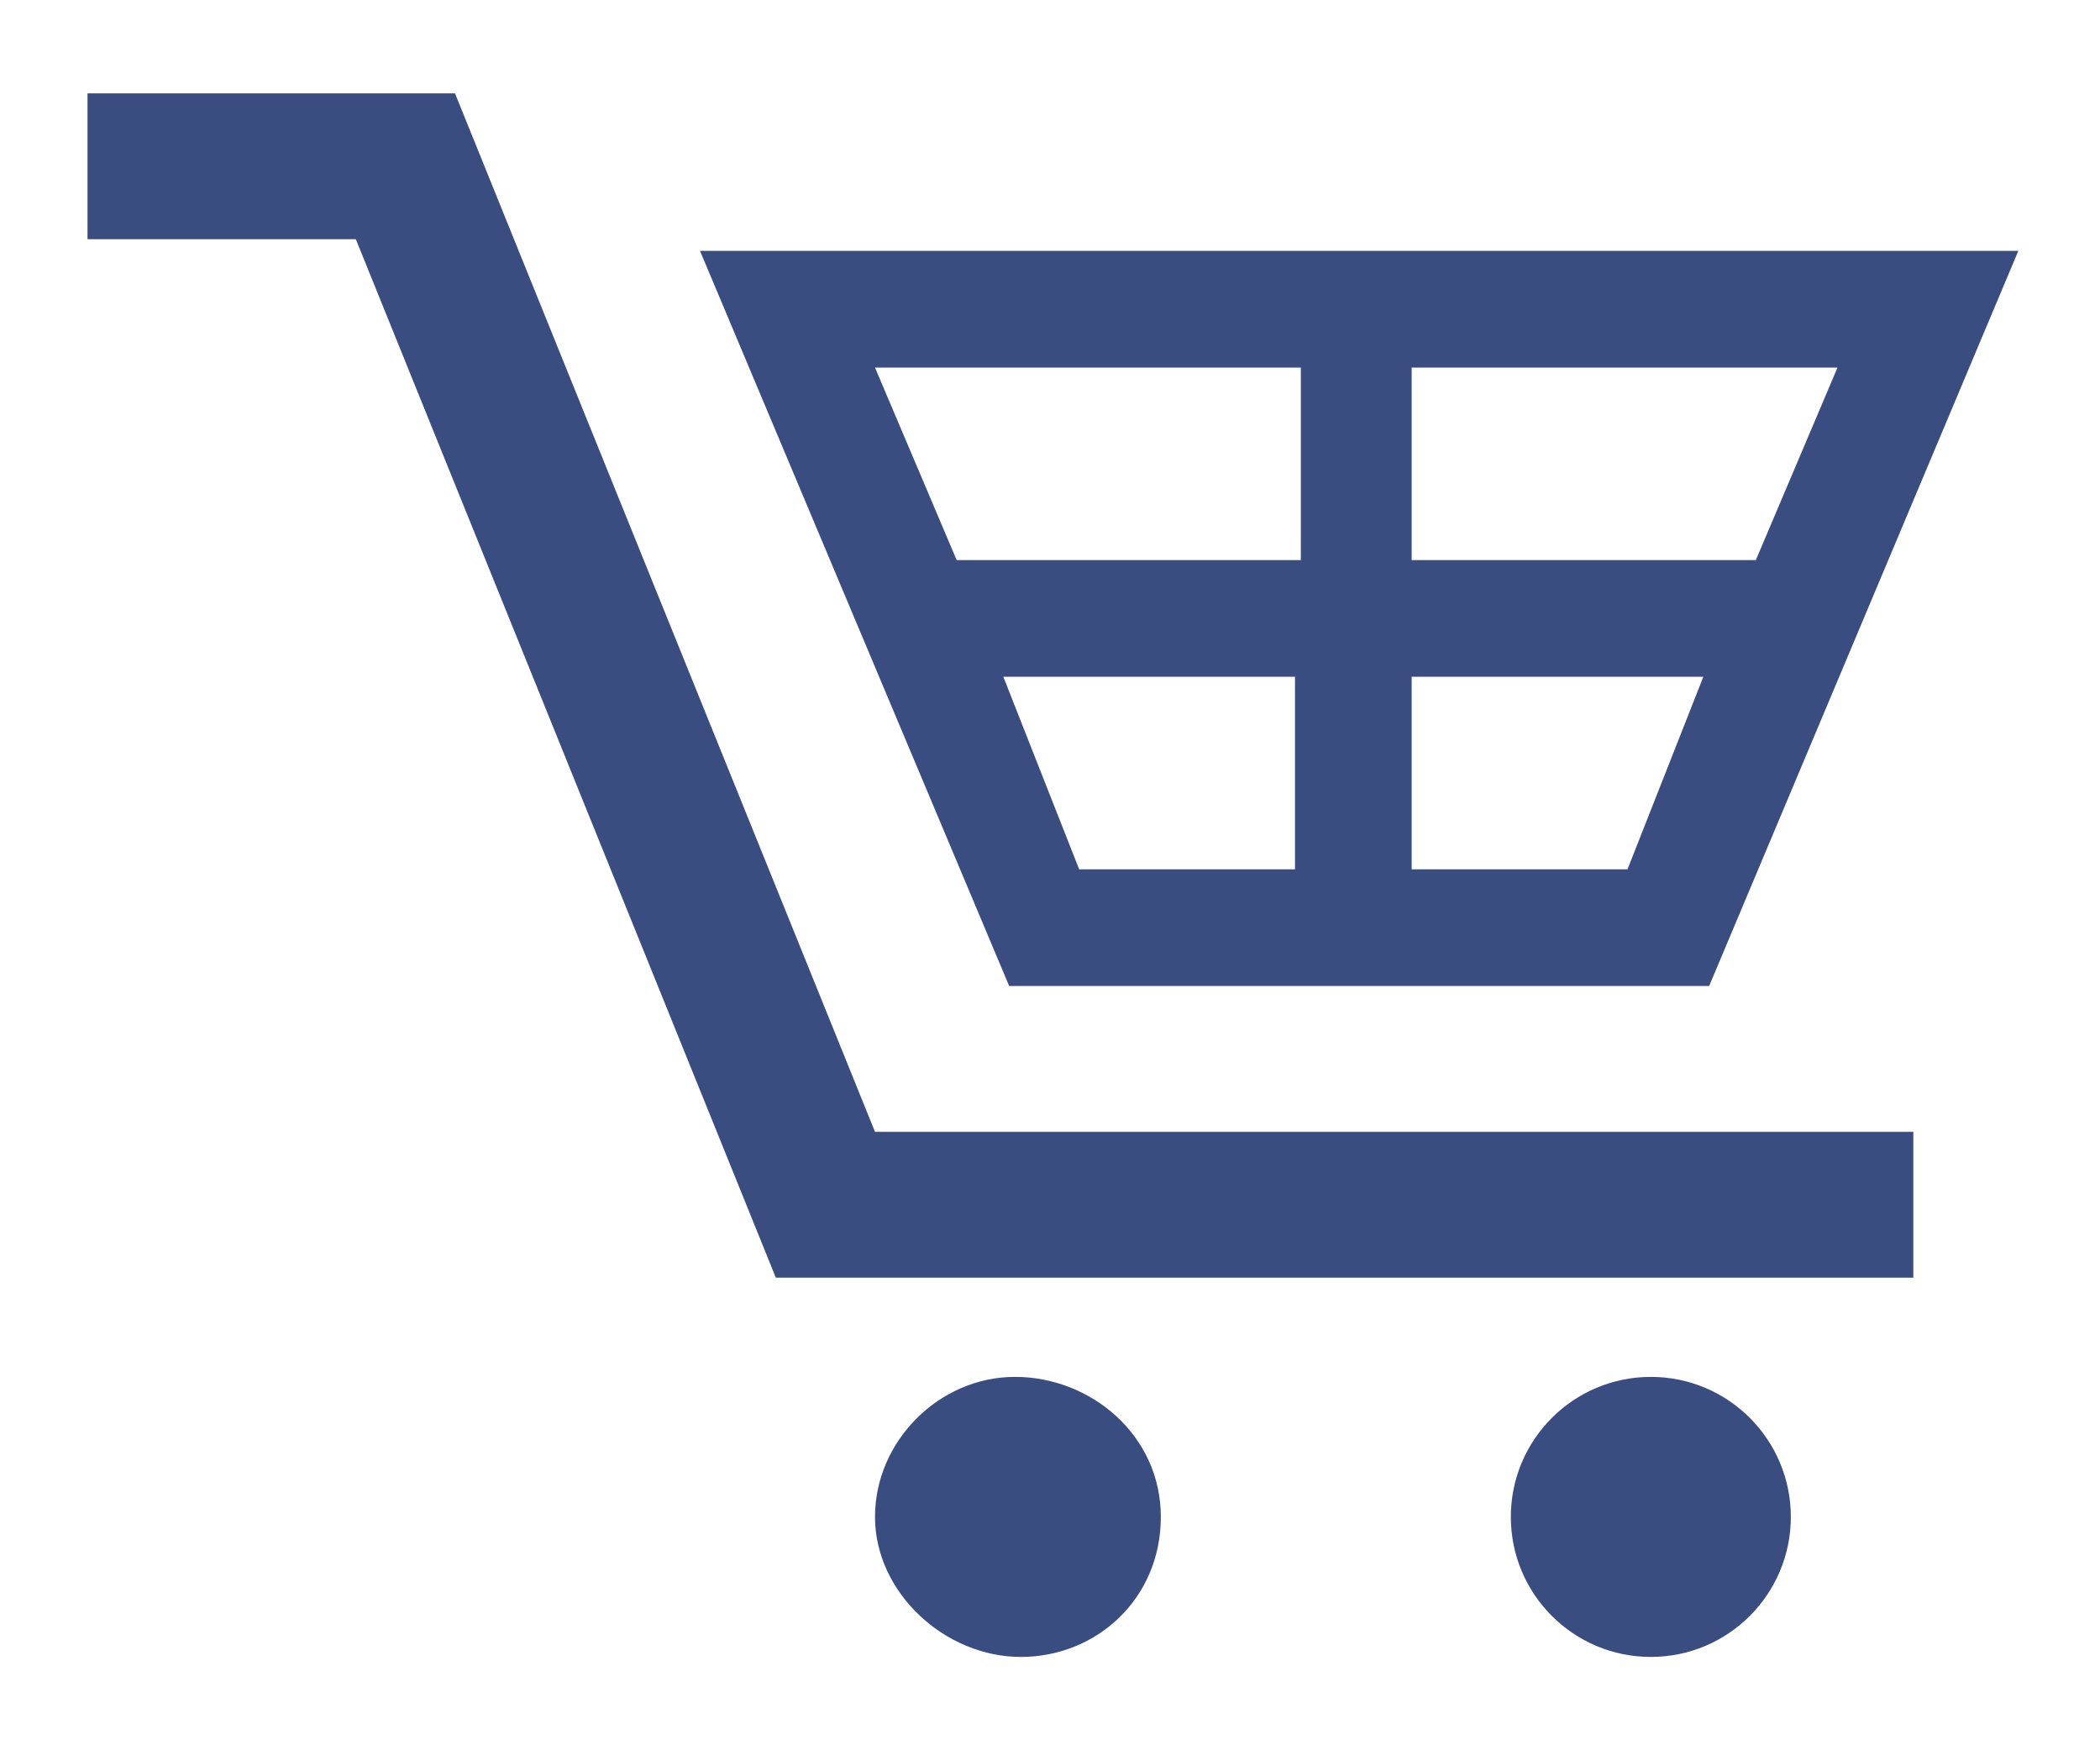
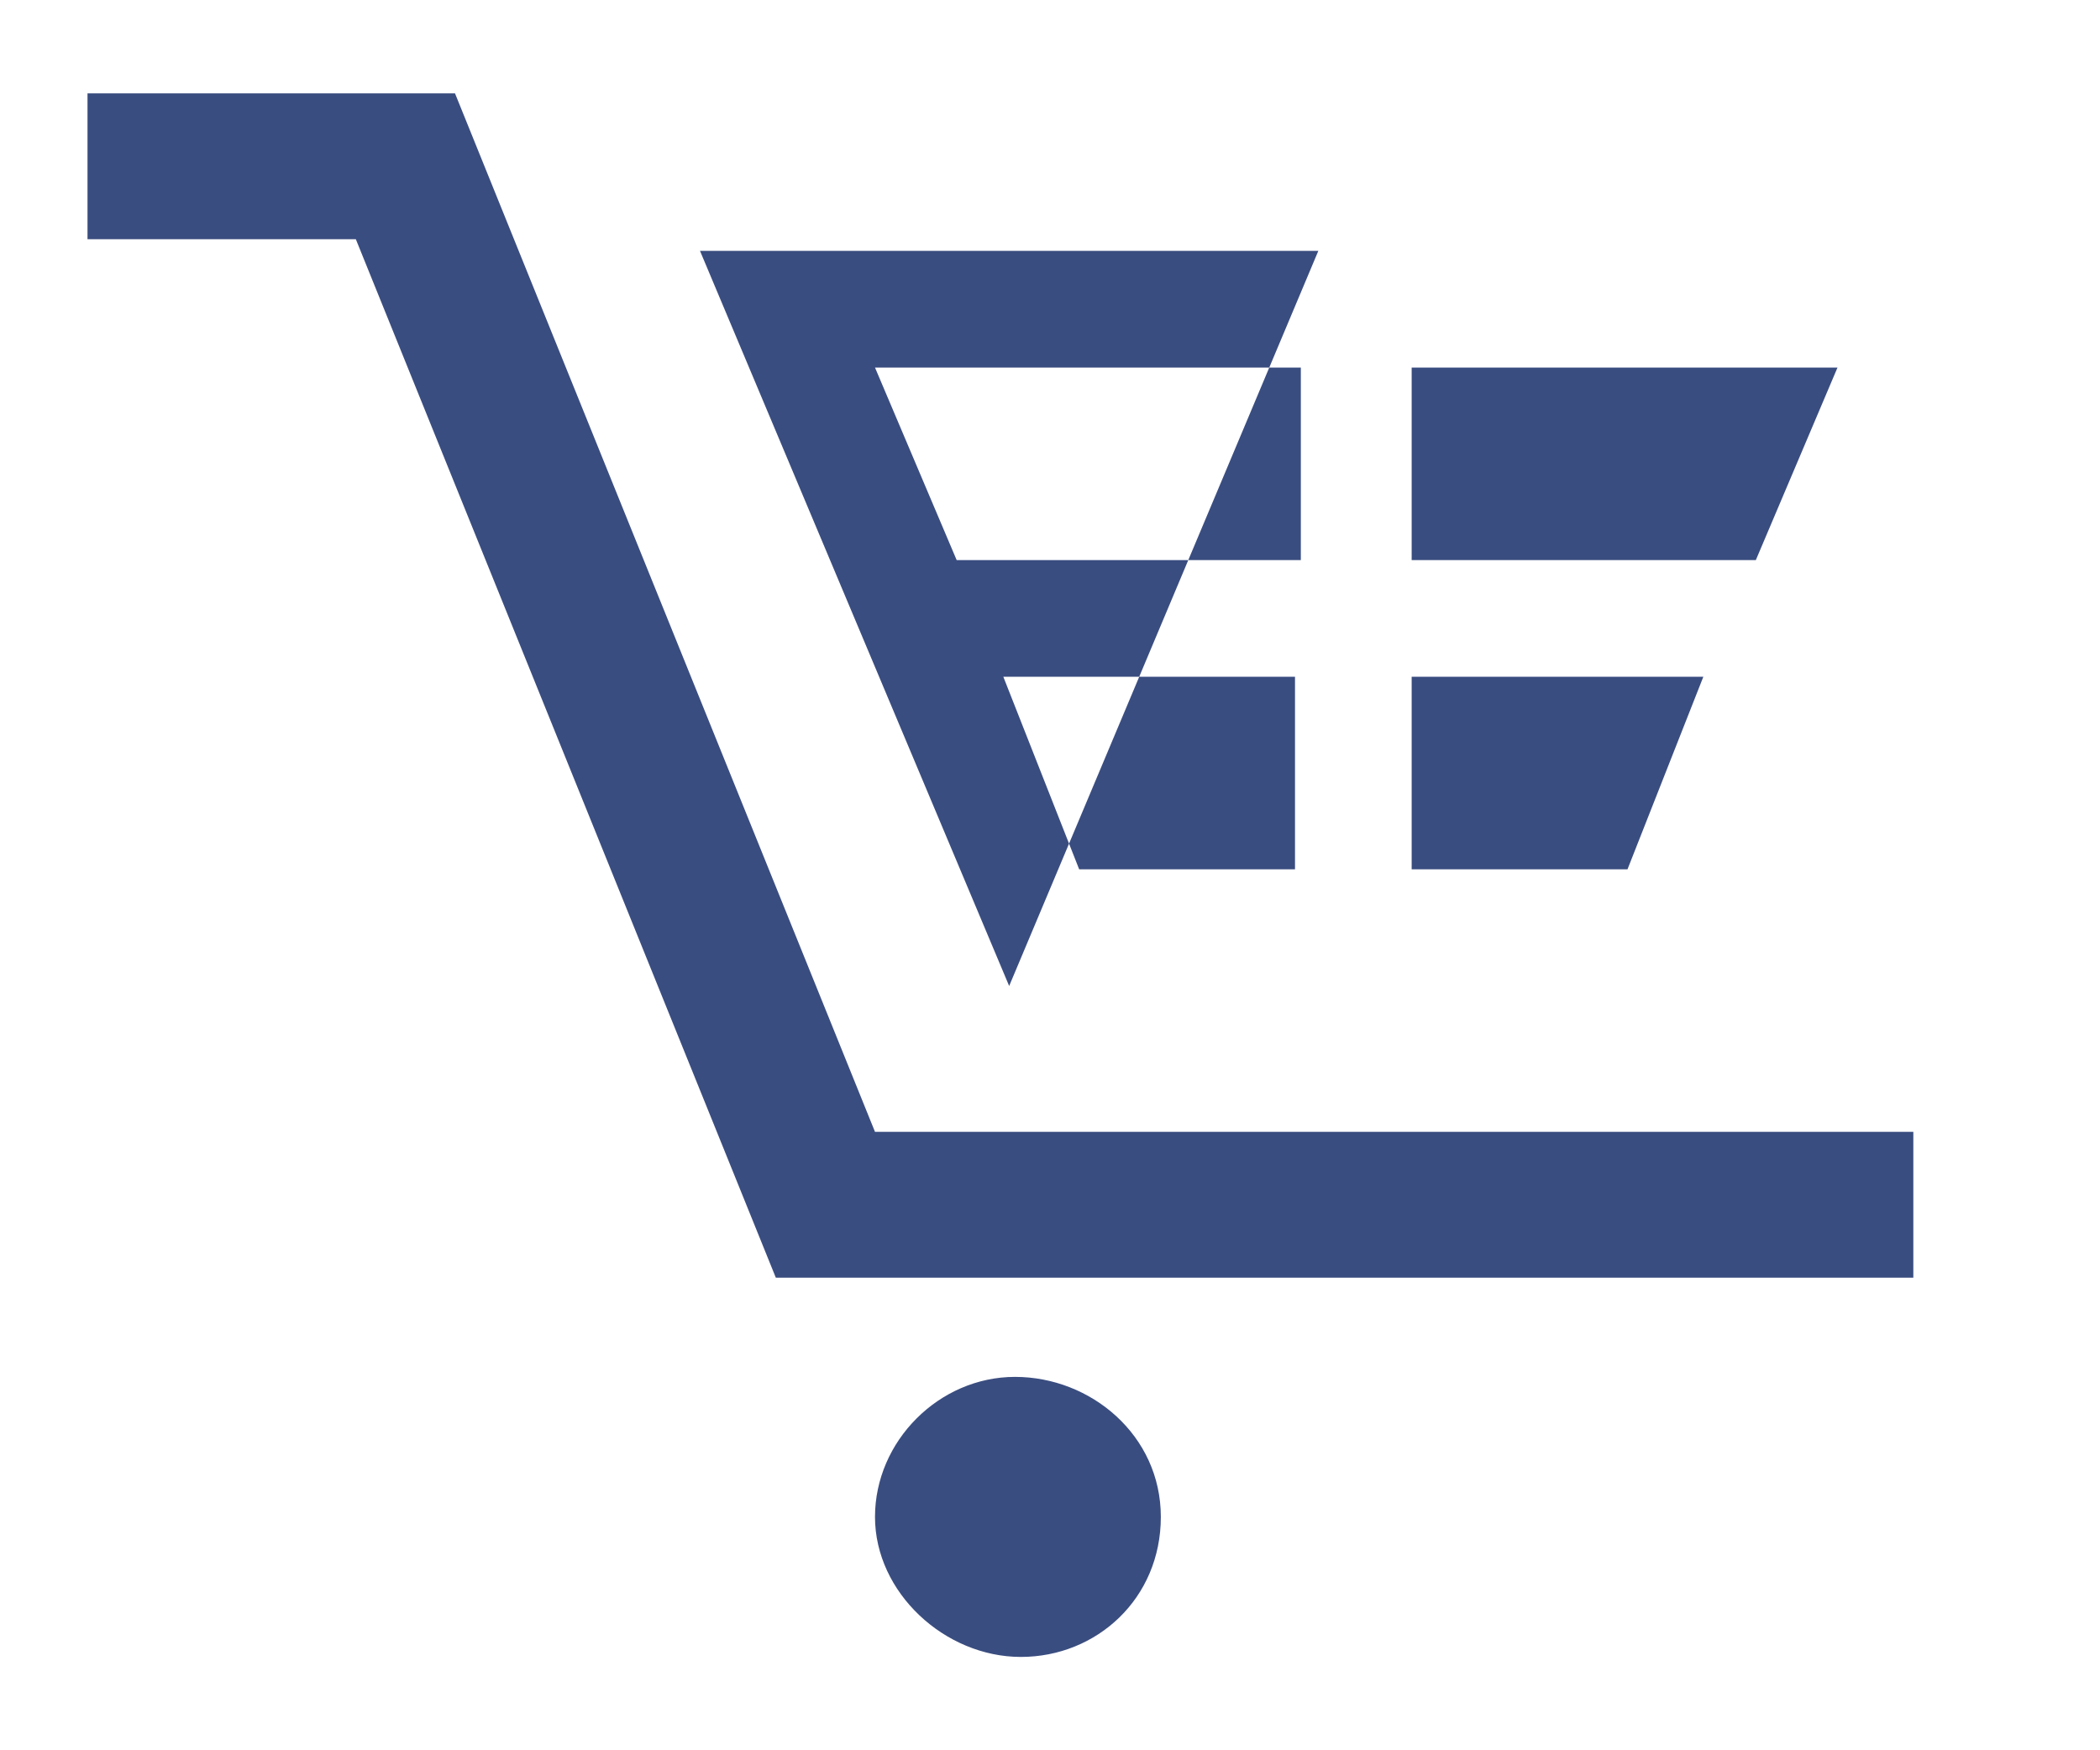
<svg xmlns="http://www.w3.org/2000/svg" version="1.1" id="_レイヤー_1" x="0px" y="0px" viewBox="0 0 36 30" style="enable-background:new 0 0 36 30;" xml:space="preserve">
  <style type="text/css">
	.st0{fill:#3A4D80;}
</style>
  <polygon class="st0" points="32.8,21.9 13.3,21.9 6.1,4.1 1.5,4.1 1.5,1.6 7.8,1.6 15,19.4 32.8,19.4 " />
  <path class="st0" d="M19.9,26c0,1.4-1.1,2.4-2.4,2.4S15,27.3,15,26s1.1-2.4,2.4-2.4S19.9,24.6,19.9,26z" />
-   <circle class="st0" cx="28.3" cy="26" r="2.4" />
-   <path class="st0" d="M12,4.3l5.3,12.6h12l5.3-12.6C34.5,4.3,12,4.3,12,4.3z M31.5,6.3l-1.4,3.3h-5.9V6.3H31.5L31.5,6.3z M22.3,6.3  v3.3h-5.9L15,6.3H22.3L22.3,6.3z M17.2,11.6h5v3.3h-3.7L17.2,11.6z M27.9,14.9h-3.7v-3.3h5L27.9,14.9z" />
+   <path class="st0" d="M12,4.3l5.3,12.6l5.3-12.6C34.5,4.3,12,4.3,12,4.3z M31.5,6.3l-1.4,3.3h-5.9V6.3H31.5L31.5,6.3z M22.3,6.3  v3.3h-5.9L15,6.3H22.3L22.3,6.3z M17.2,11.6h5v3.3h-3.7L17.2,11.6z M27.9,14.9h-3.7v-3.3h5L27.9,14.9z" />
</svg>